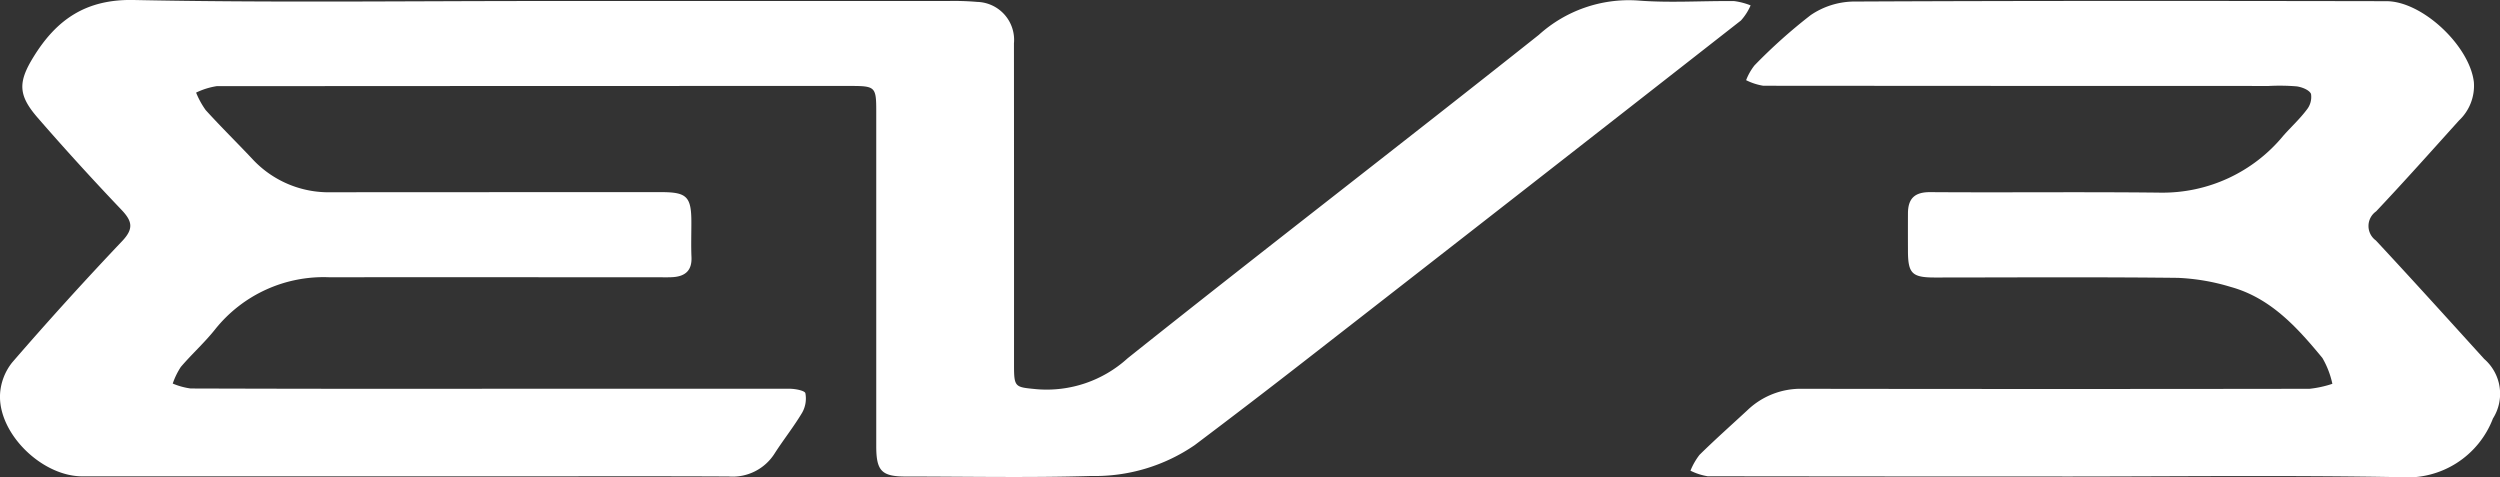
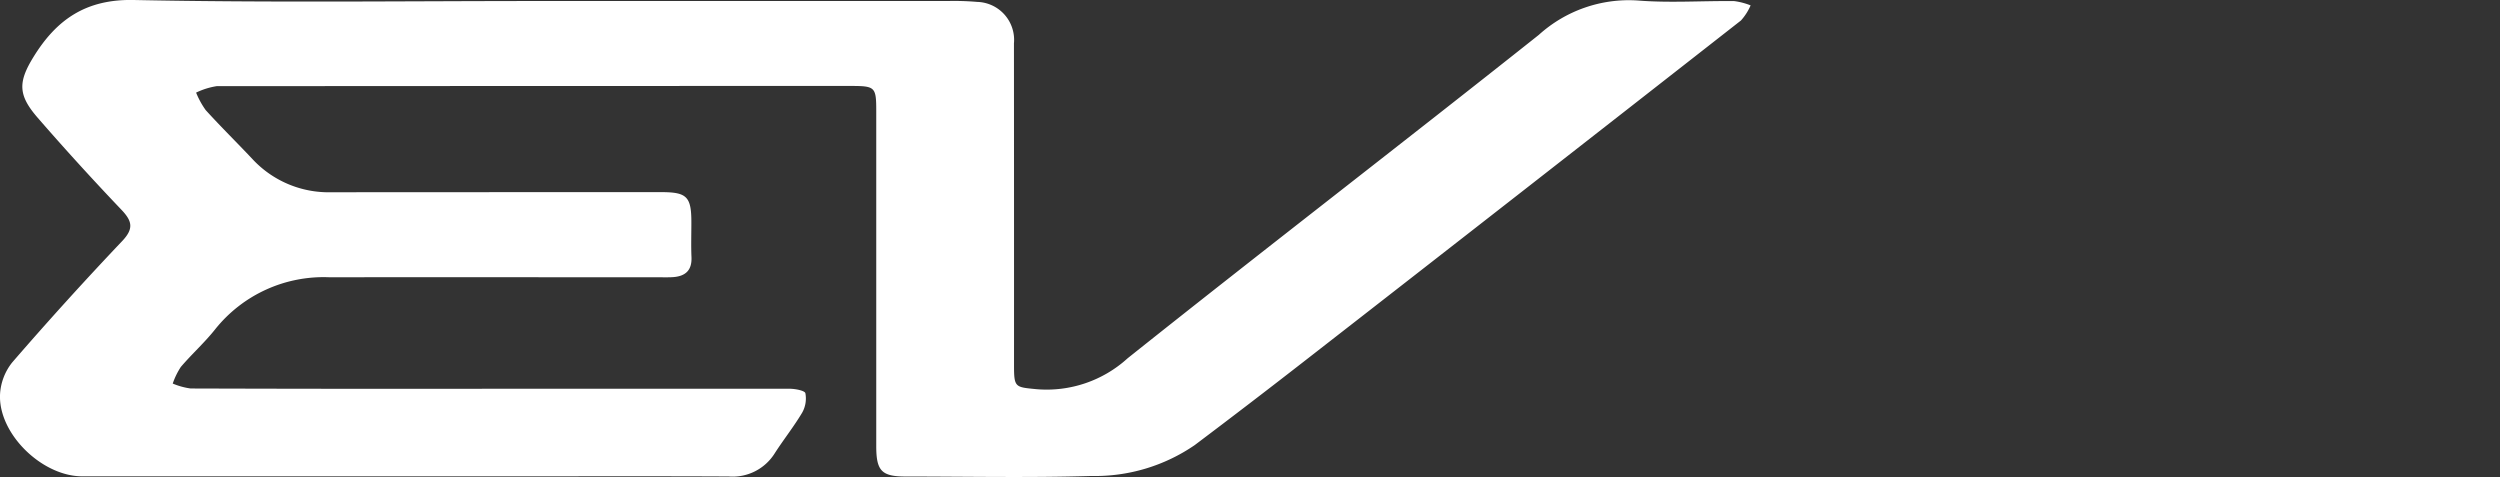
<svg xmlns="http://www.w3.org/2000/svg" width="179.104" height="34.186" viewBox="0 0 179.104 34.186">
  <rect x="0" y="0" width="179.104" height="34.186" fill="#333333" stroke="none" />
  <defs>
    <clipPath id="a">
      <rect width="179.104" height="34.186" transform="translate(0 0)" fill="#ffffff" />
    </clipPath>
  </defs>
  <g transform="translate(0 0)">
    <g clip-path="url(#a)">
      <path d="M38.731.073q14.579,0,29.158,0A19.341,19.341,0,0,1,70,.136a2.721,2.721,0,0,1,2.641,2.972q.008,11.521.005,23.044c0,1.618.072,1.579,1.611,1.73a8.616,8.616,0,0,0,6.531-2.217c9.769-7.787,19.675-15.4,29.459-23.17a9.612,9.612,0,0,1,7.066-2.46c2.3.185,4.622.018,6.933.044a4.943,4.943,0,0,1,1.171.307,3.953,3.953,0,0,1-.693,1.082q-15.589,12.2-31.212,24.354-3.937,3.066-7.925,6.069A12.621,12.621,0,0,1,78.173,34.1c-4.425.133-8.856.04-13.285.039-1.724,0-2.112-.4-2.112-2.173q0-11.992,0-23.984c0-1.768-.066-1.824-1.875-1.824q-22.69,0-45.382.015a5.243,5.243,0,0,0-1.47.462,5.974,5.974,0,0,0,.689,1.255c1.079,1.188,2.226,2.315,3.326,3.483a7.441,7.441,0,0,0,5.668,2.4q11.816-.008,23.632-.008c1.847,0,2.172.317,2.167,2.194,0,.823-.028,1.647.008,2.468.04.948-.441,1.365-1.324,1.427-.273.019-.548.012-.822.012-7.917,0-15.833-.018-23.749,0a9.941,9.941,0,0,0-8.236,3.734c-.753.948-1.667,1.765-2.453,2.688a5.245,5.245,0,0,0-.58,1.191,5.038,5.038,0,0,0,1.283.353q10.875.035,21.751.019,10.581,0,21.162,0c.4,0,1.085.132,1.128.32a2.059,2.059,0,0,1-.229,1.39c-.6,1.008-1.336,1.931-1.97,2.918a3.554,3.554,0,0,1-3.285,1.657c-4.663-.024-9.327-.012-13.991-.011q-16.166,0-32.332,0c-2.857,0-5.973-3-5.892-5.814a4.008,4.008,0,0,1,.872-2.343q3.841-4.44,7.884-8.7c.837-.885.72-1.425-.055-2.239Q5.628,11.806,2.7,8.436c-1.4-1.612-1.42-2.539-.305-4.349C4.038,1.417,6.138-.069,9.575,0,19.29.2,29.012.073,38.731.073" fill="#ffffff" />
-       <path d="M147.741,34.137q-12.7,0-25.4-.017a4.285,4.285,0,0,1-1.234-.4,4.794,4.794,0,0,1,.649-1.134c1.117-1.1,2.288-2.138,3.434-3.2a5.512,5.512,0,0,1,3.938-1.532q18.166.028,36.331,0a7.726,7.726,0,0,0,1.636-.358,6.32,6.32,0,0,0-.713-1.848c-1.8-2.183-3.708-4.305-6.577-5.094a15.134,15.134,0,0,0-3.78-.648c-5.8-.067-11.6-.027-17.4-.025-1.64,0-1.93-.282-1.936-1.9q-.006-1.351,0-2.7c.006-1.056.475-1.524,1.6-1.516,5.487.039,10.974-.028,16.461.036A11.2,11.2,0,0,0,163.6,9.7c.547-.612,1.156-1.174,1.648-1.826a1.45,1.45,0,0,0,.317-1.143c-.113-.282-.653-.494-1.032-.544a15.068,15.068,0,0,0-1.995-.028q-18.106,0-36.213-.015a4.24,4.24,0,0,1-1.231-.4,4.121,4.121,0,0,1,.6-1.059,38.277,38.277,0,0,1,4.024-3.6,5.6,5.6,0,0,1,3.035-.974C145.488.05,158.226.063,170.963.085c2.58,0,5.964,3.2,6.269,5.794a3.411,3.411,0,0,1-1.067,2.755c-1.966,2.181-3.919,4.374-5.935,6.508a1.279,1.279,0,0,0-.019,2.085c2.615,2.806,5.186,5.652,7.764,8.492a3.306,3.306,0,0,1,.622,4.266,6.563,6.563,0,0,1-6.636,4.2c-8.071-.147-16.146-.048-24.22-.047" fill="#ffffff" />
    </g>
  </g>
</svg>